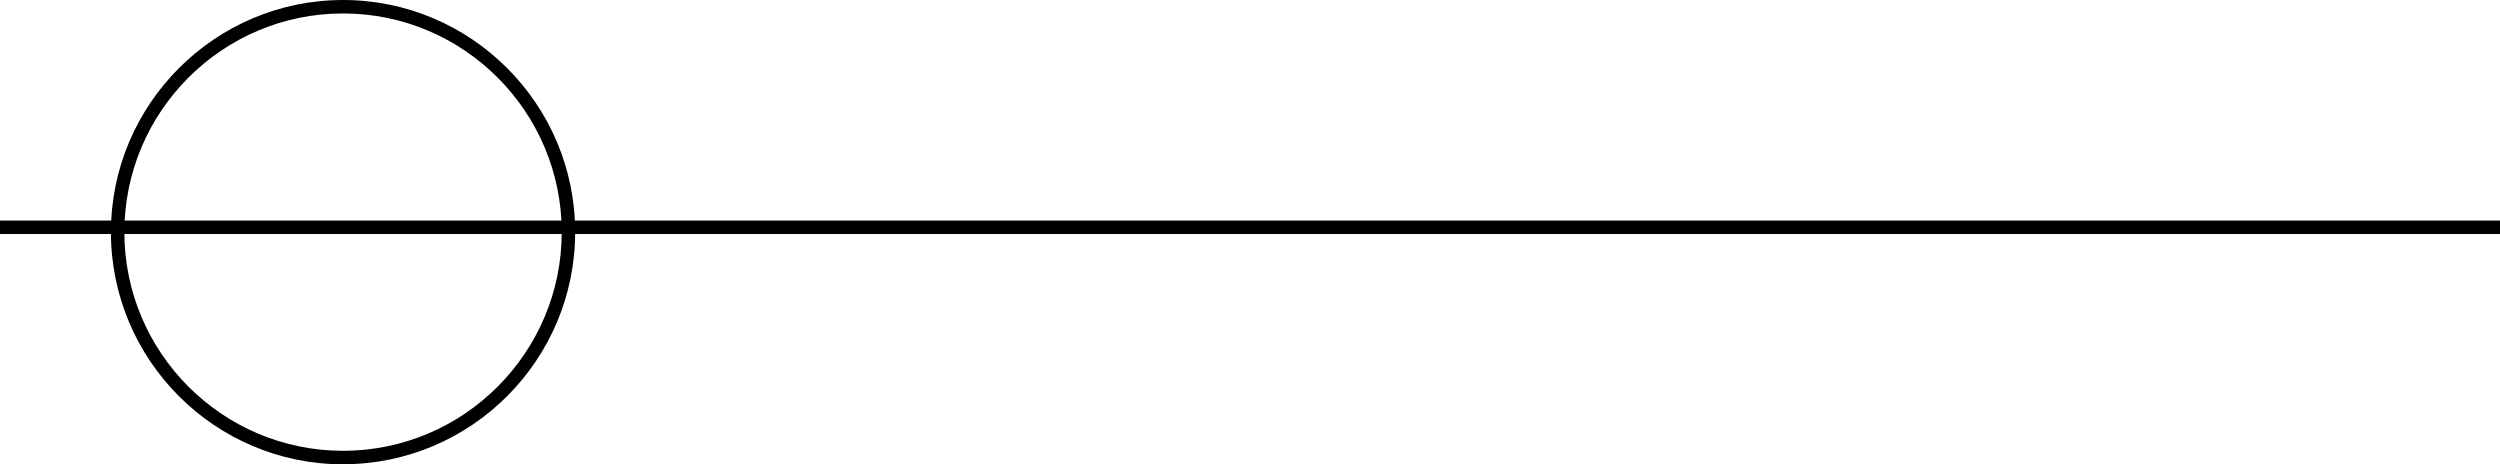
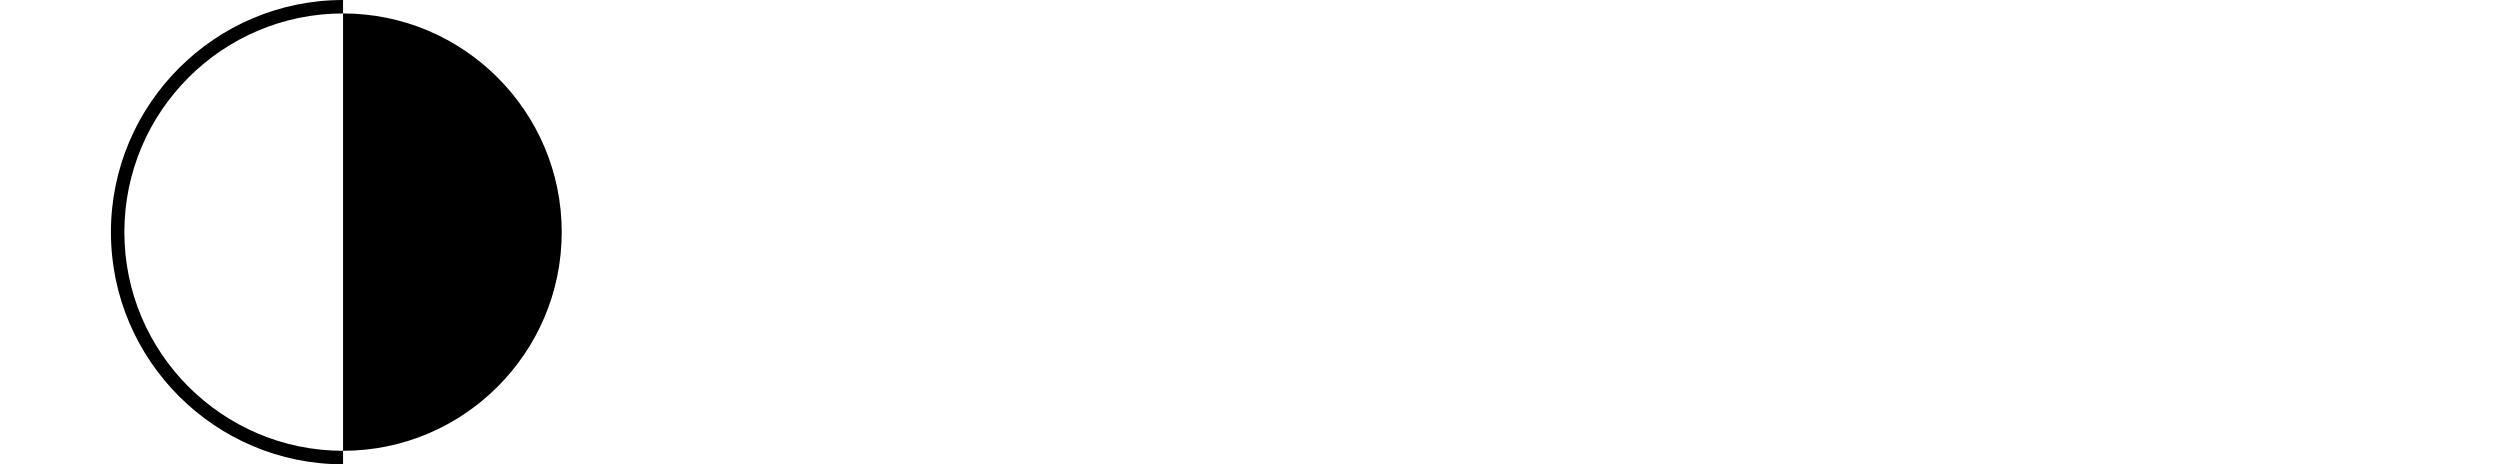
<svg xmlns="http://www.w3.org/2000/svg" id="Capa_1" data-name="Capa 1" viewBox="0 0 371.89 69.07">
  <defs>
    <style> .cls-1 { fill: #000; stroke-width: 0px; } </style>
  </defs>
-   <rect class="cls-1" y="32.81" width="371.89" height="2" />
-   <path class="cls-1" d="M51.03,69.07c-19.04,0-34.53-15.49-34.53-34.53S31.99,0,51.03,0s34.53,15.49,34.53,34.53-15.49,34.53-34.53,34.53ZM51.03,2c-17.94,0-32.53,14.59-32.53,32.53s14.59,32.53,32.53,32.53,32.53-14.59,32.53-32.53S68.97,2,51.03,2Z" />
+   <path class="cls-1" d="M51.03,69.07c-19.04,0-34.53-15.49-34.53-34.53S31.99,0,51.03,0ZM51.03,2c-17.94,0-32.53,14.59-32.53,32.53s14.59,32.53,32.53,32.53,32.53-14.59,32.53-32.53S68.97,2,51.03,2Z" />
</svg>